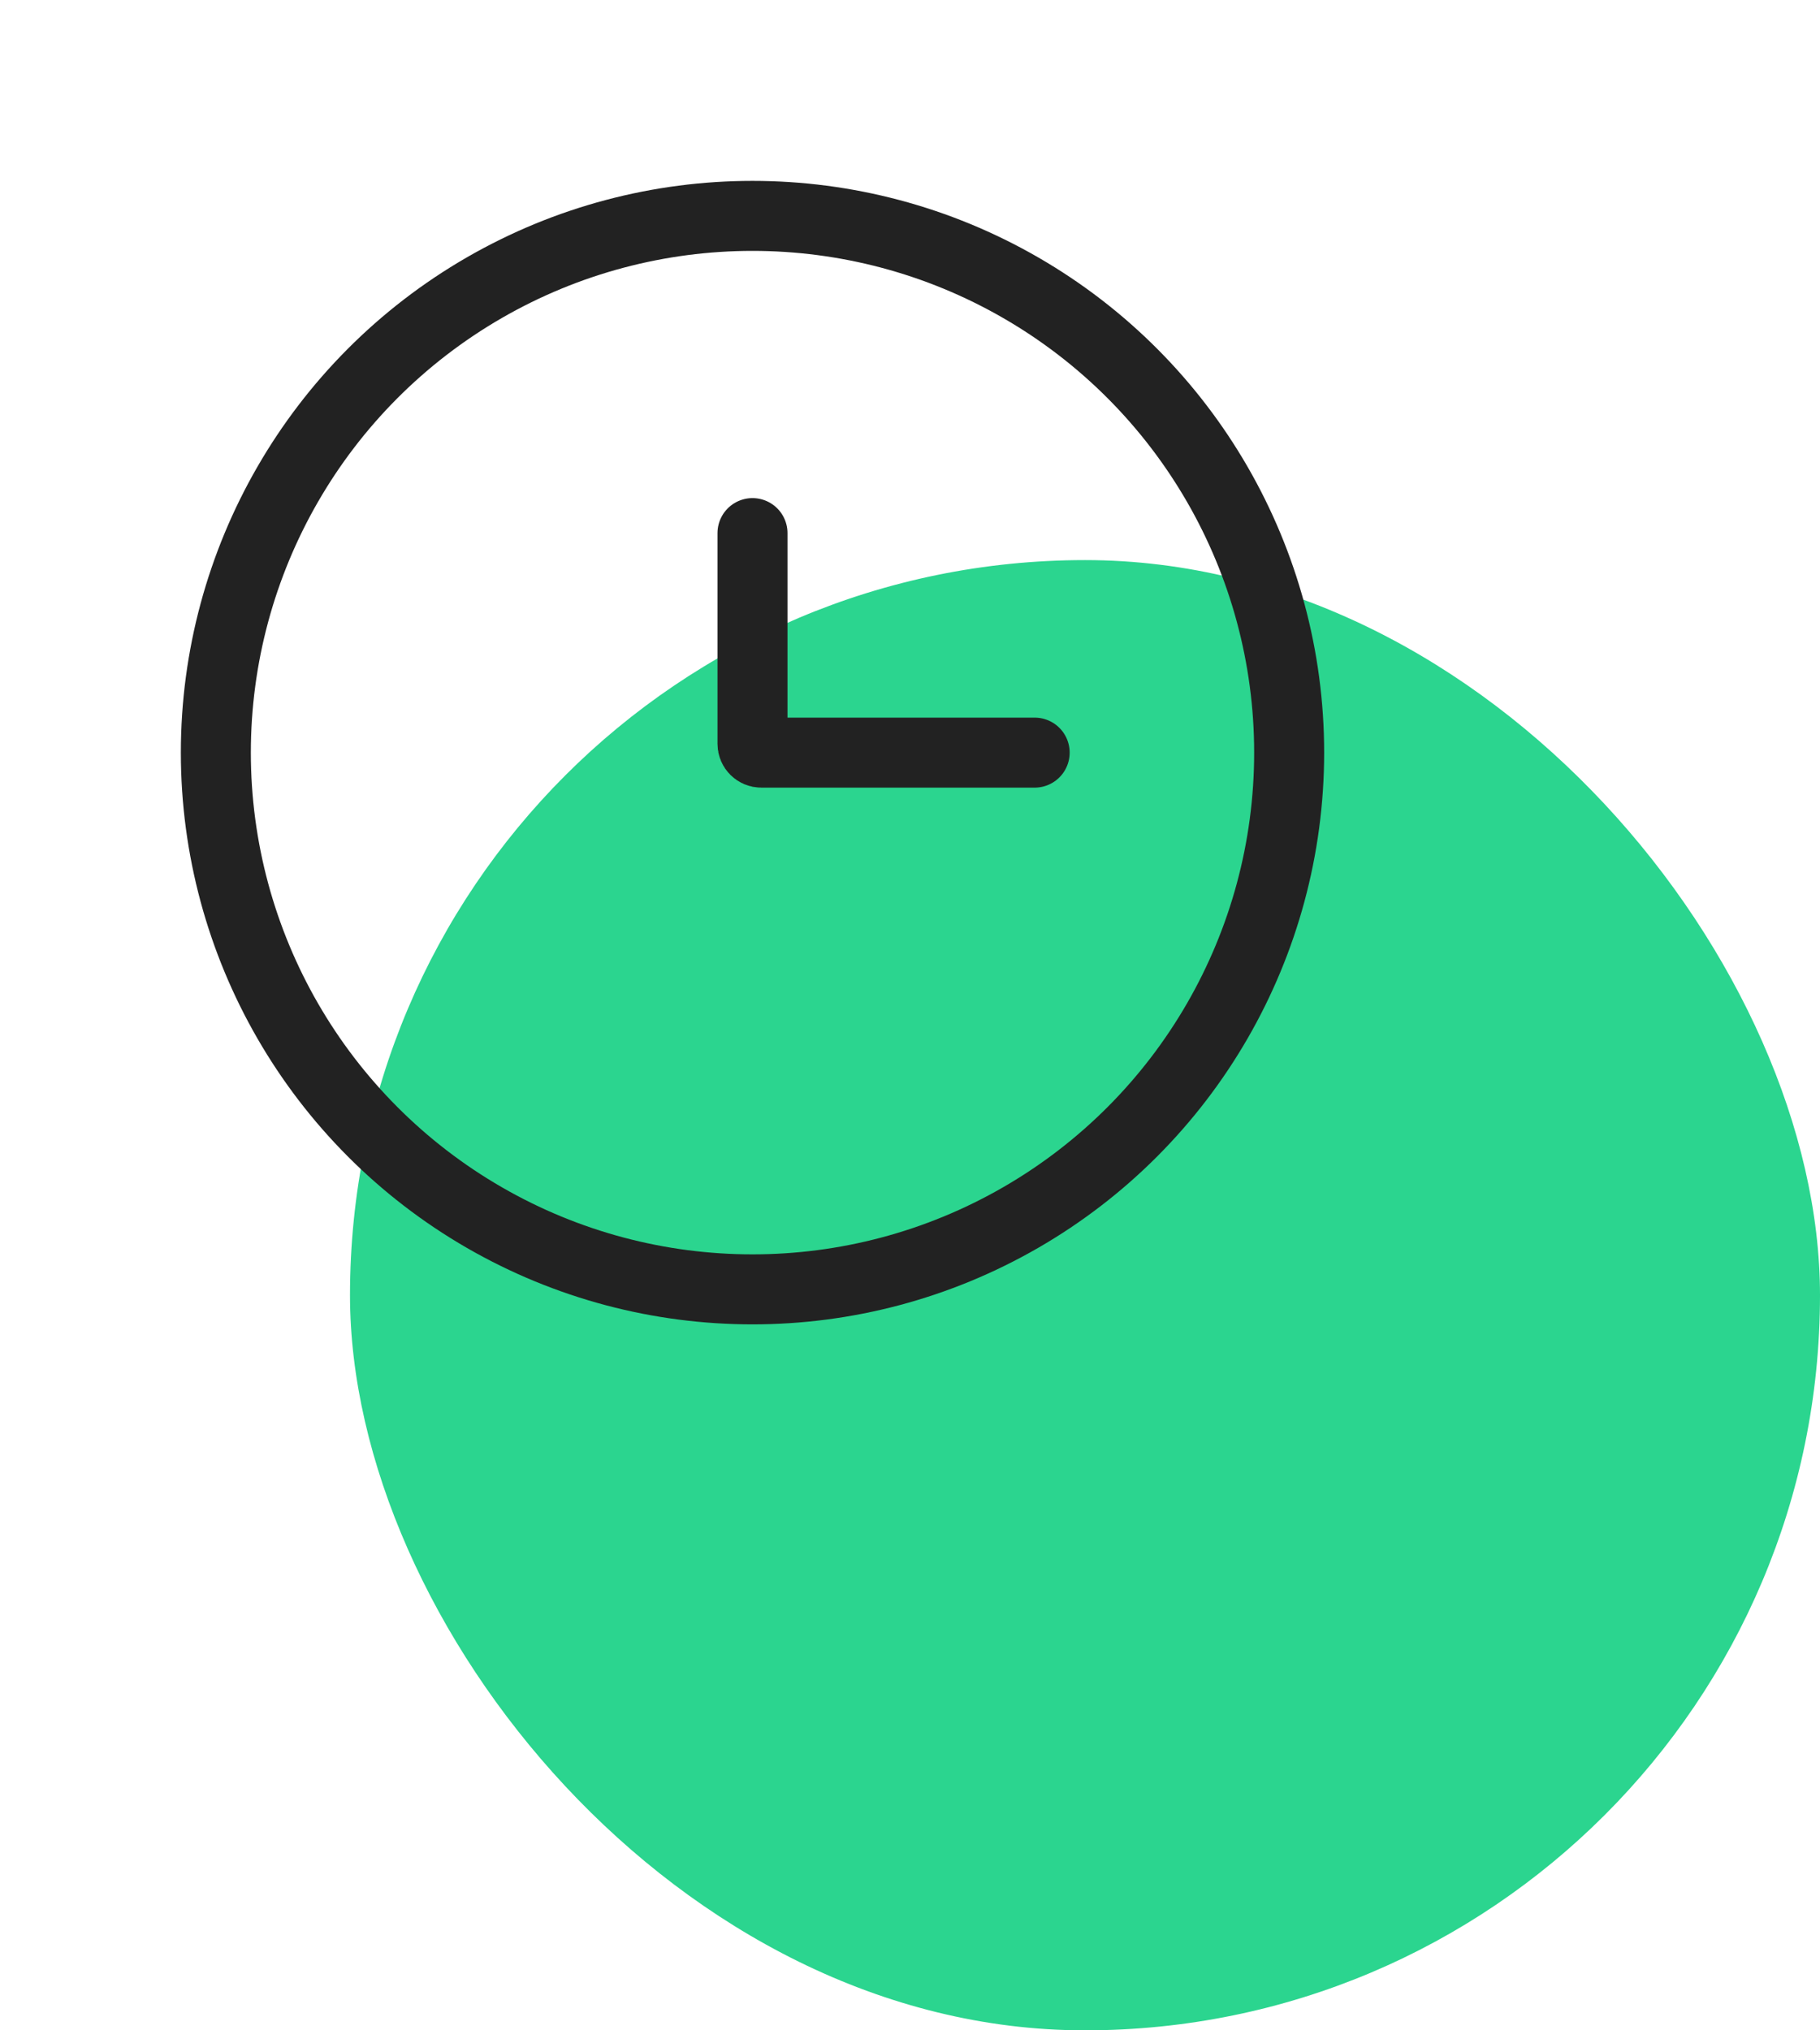
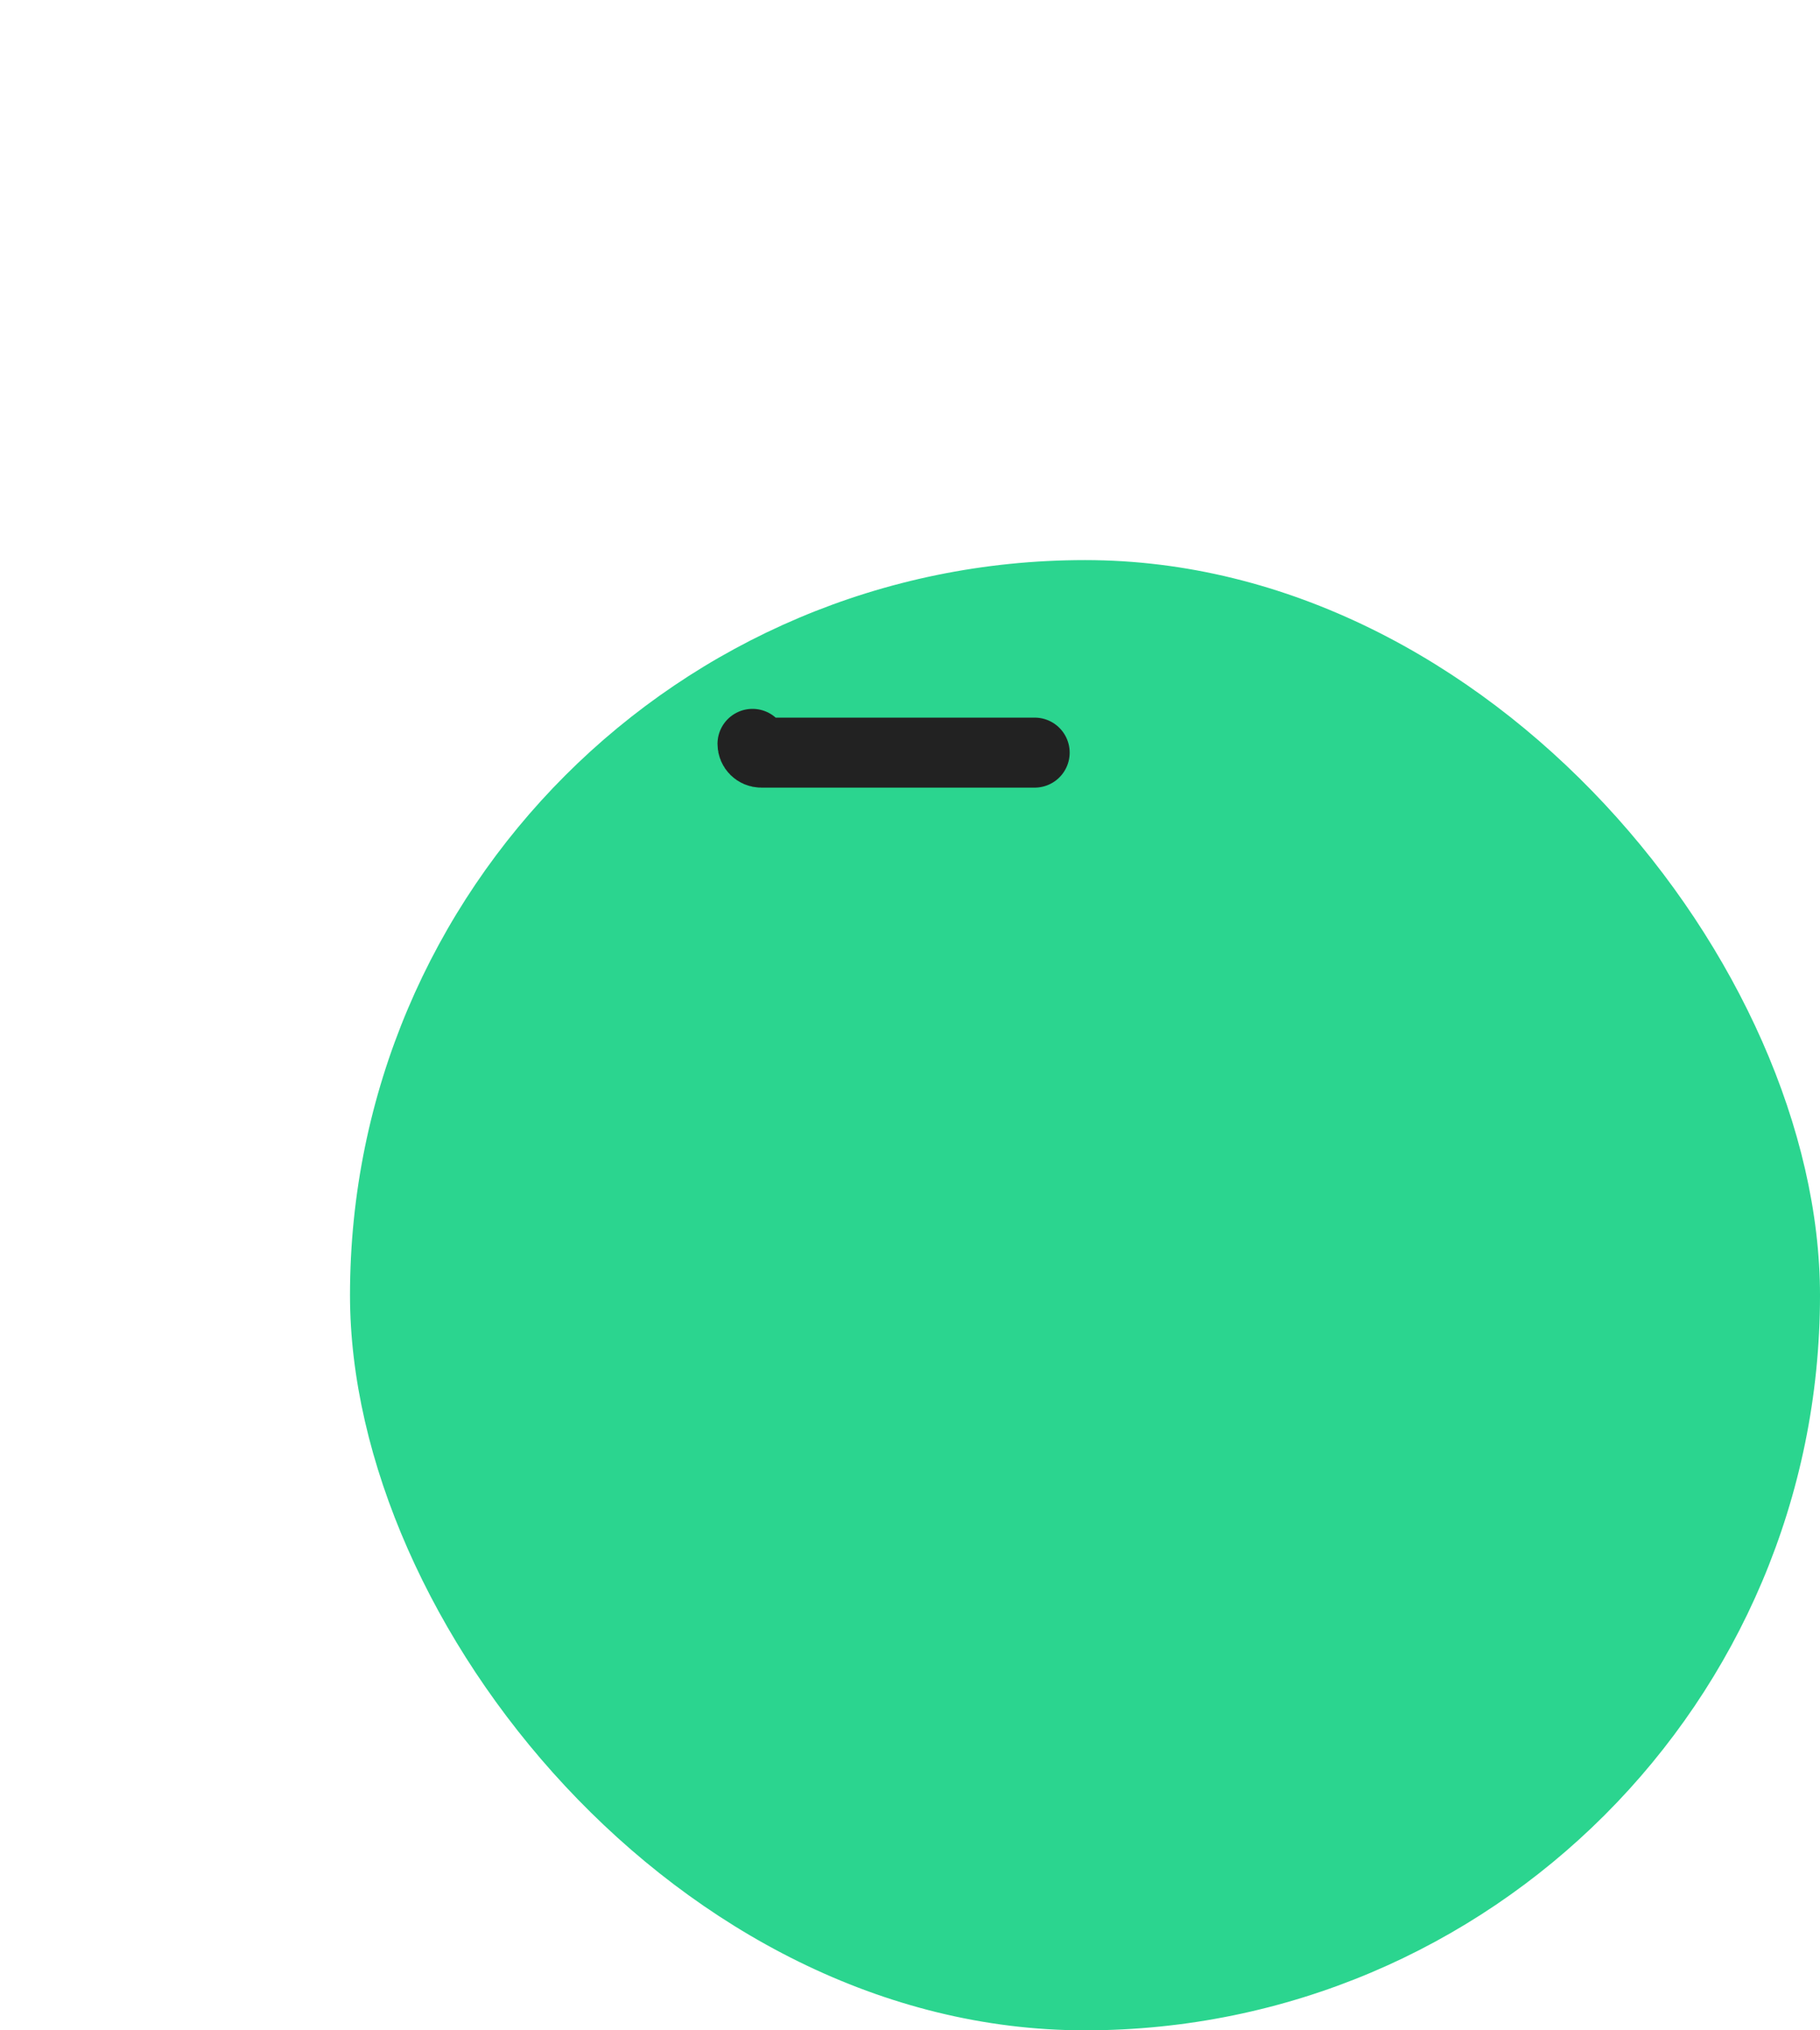
<svg xmlns="http://www.w3.org/2000/svg" width="52" height="58" viewBox="0 0 52 58" fill="none">
  <rect x="10" y="16" width="42" height="42" rx="21" fill="#2BD58F" />
-   <circle cx="21.5" cy="21.5" r="15.333" stroke="#222222" stroke-width="2" />
-   <path d="M29.562 21.5H21.75C21.612 21.5 21.5 21.388 21.5 21.25V15.229" stroke="#222222" stroke-width="2" stroke-linecap="round" />
+   <path d="M29.562 21.5H21.75C21.612 21.5 21.5 21.388 21.5 21.25" stroke="#222222" stroke-width="2" stroke-linecap="round" />
</svg>